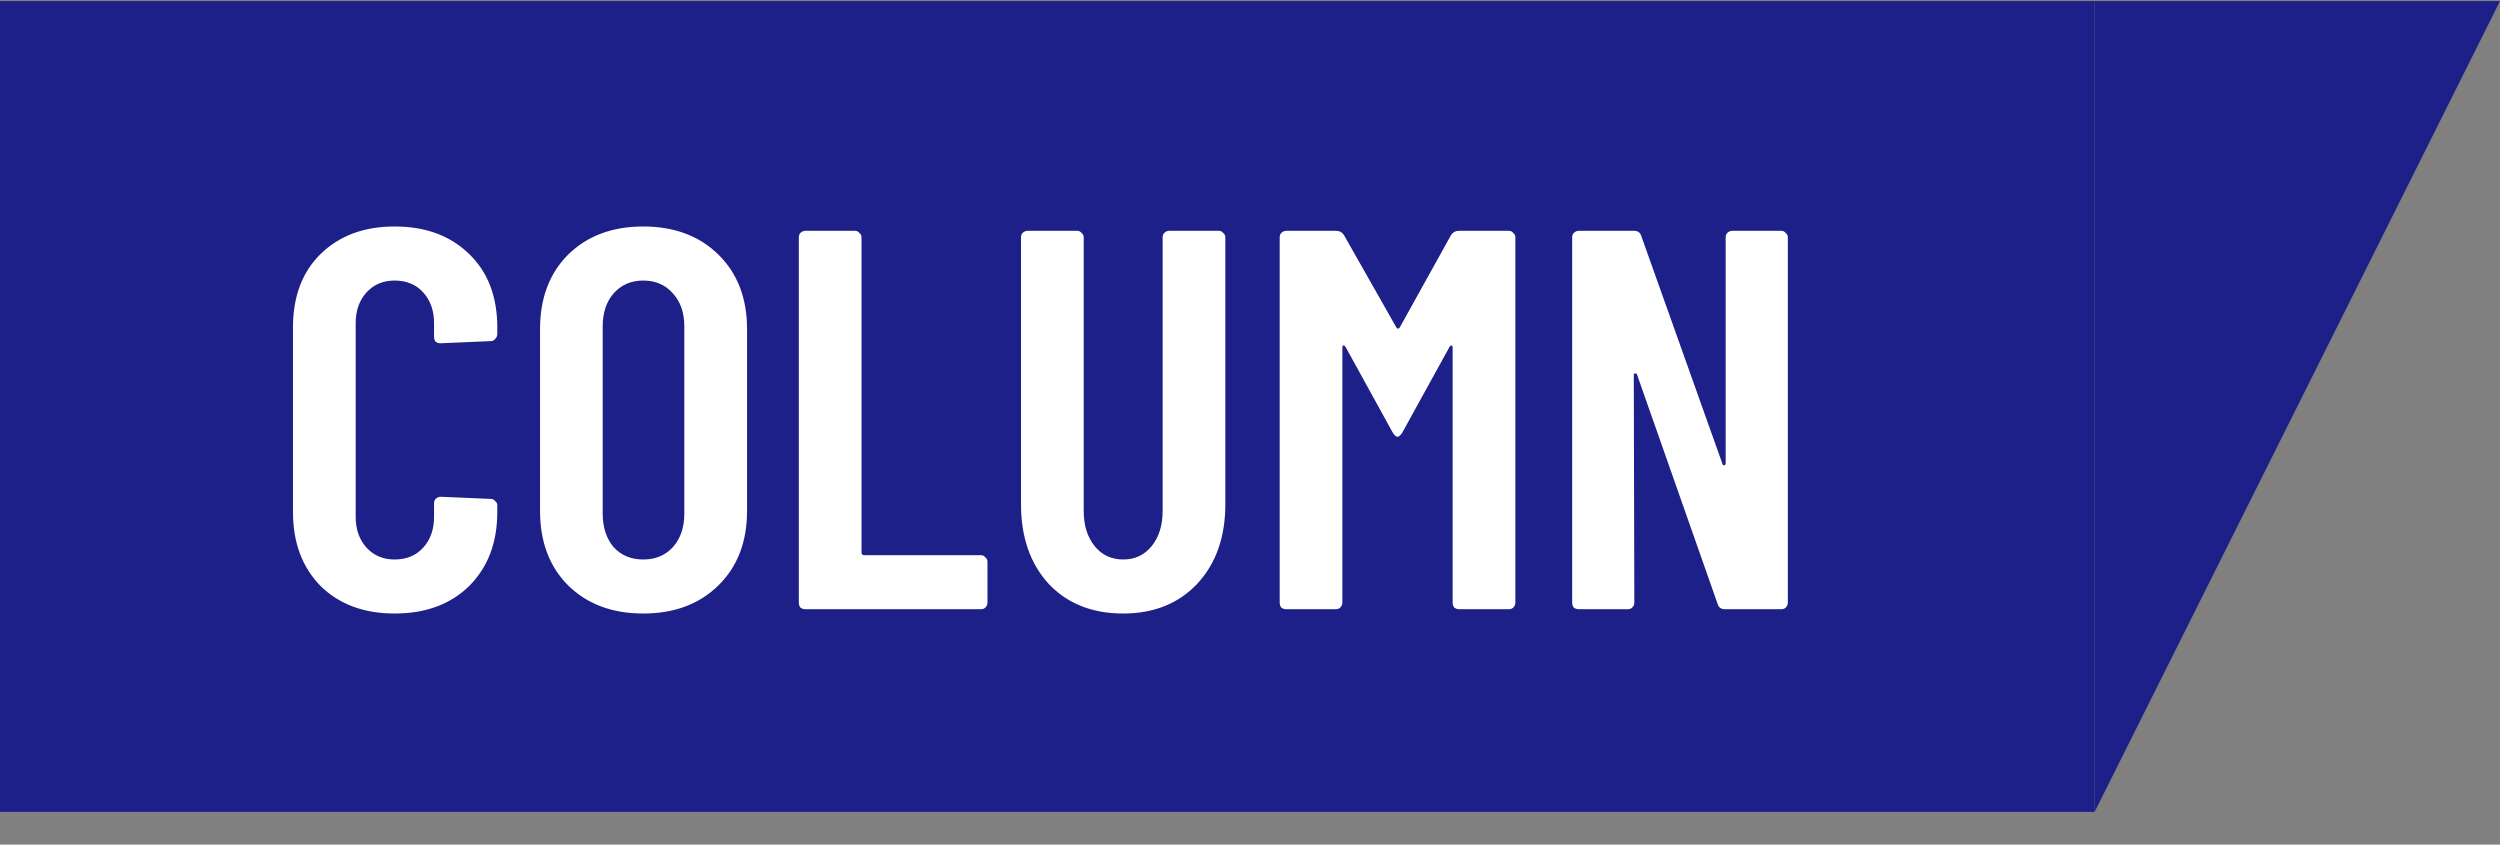
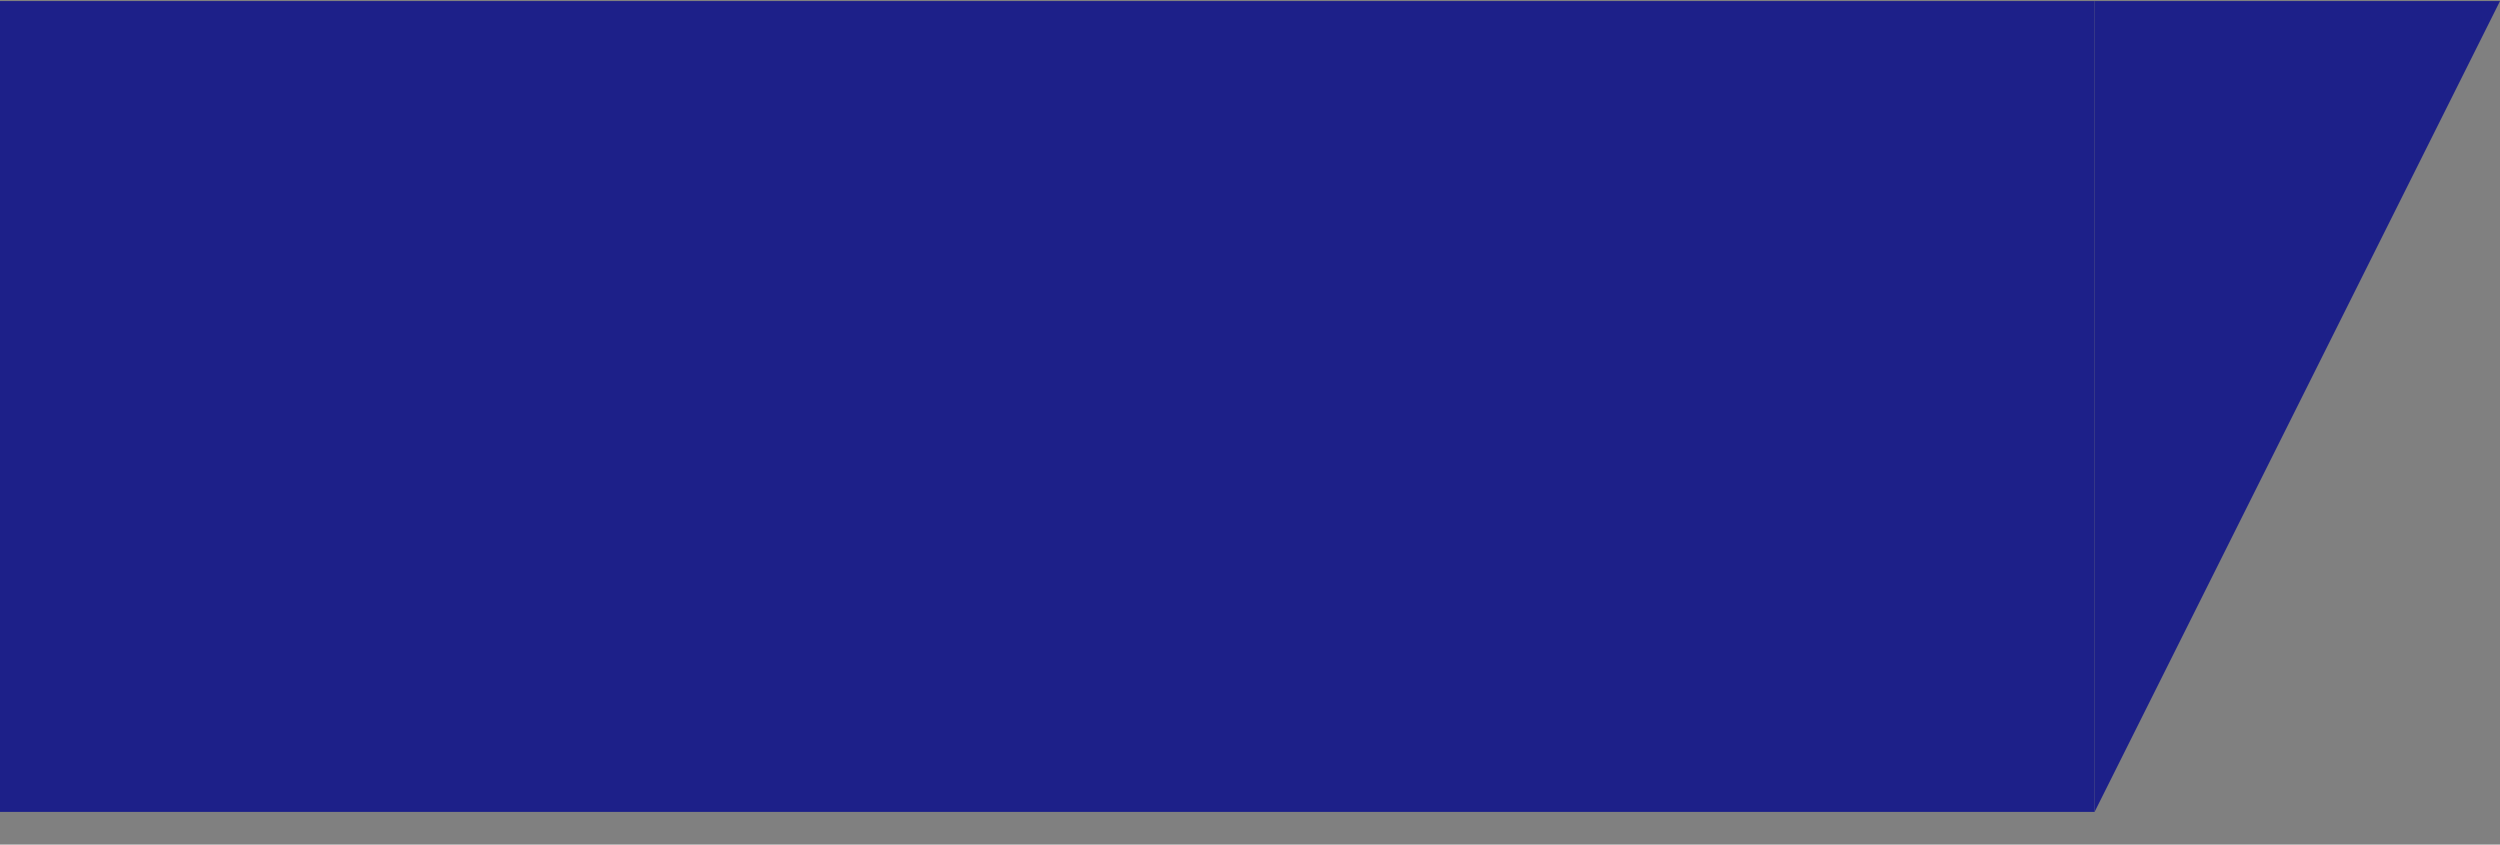
<svg xmlns="http://www.w3.org/2000/svg" width="74" height="25" viewBox="0 0 74 25" fill="none">
  <rect x="0" y="0" width="74" height="25" fill="#808080" stroke="none" />
  <rect width="62" height="24" transform="translate(0 0.032)" fill="#1D2089" />
-   <path d="M11.68 18.16C10.773 18.16 10.043 17.889 9.488 17.345C8.944 16.79 8.672 16.059 8.672 15.152V9.696C8.672 8.779 8.944 8.054 9.488 7.52C10.043 6.976 10.773 6.704 11.68 6.704C12.597 6.704 13.333 6.976 13.888 7.52C14.443 8.054 14.72 8.779 14.72 9.696V9.888C14.72 9.942 14.699 9.99 14.656 10.033C14.624 10.075 14.581 10.097 14.528 10.097L13.04 10.161C12.912 10.161 12.848 10.097 12.848 9.968V9.568C12.848 9.195 12.741 8.891 12.528 8.656C12.315 8.422 12.032 8.304 11.68 8.304C11.339 8.304 11.061 8.422 10.848 8.656C10.635 8.891 10.528 9.195 10.528 9.568V15.296C10.528 15.67 10.635 15.974 10.848 16.209C11.061 16.443 11.339 16.561 11.68 16.561C12.032 16.561 12.315 16.443 12.528 16.209C12.741 15.974 12.848 15.67 12.848 15.296V14.896C12.848 14.843 12.864 14.8 12.896 14.768C12.939 14.726 12.987 14.704 13.04 14.704L14.528 14.768C14.581 14.768 14.624 14.79 14.656 14.832C14.699 14.864 14.72 14.907 14.72 14.96V15.152C14.72 16.059 14.443 16.79 13.888 17.345C13.333 17.889 12.597 18.16 11.68 18.16ZM19.041 18.16C18.123 18.16 17.382 17.883 16.817 17.328C16.262 16.774 15.985 16.038 15.985 15.12V9.744C15.985 8.827 16.262 8.091 16.817 7.536C17.382 6.982 18.123 6.704 19.041 6.704C19.958 6.704 20.699 6.982 21.265 7.536C21.83 8.091 22.113 8.827 22.113 9.744V15.12C22.113 16.038 21.83 16.774 21.265 17.328C20.699 17.883 19.958 18.16 19.041 18.16ZM19.041 16.561C19.403 16.561 19.697 16.438 19.921 16.192C20.145 15.937 20.256 15.606 20.256 15.2V9.664C20.256 9.259 20.145 8.934 19.921 8.688C19.697 8.432 19.403 8.304 19.041 8.304C18.678 8.304 18.384 8.432 18.16 8.688C17.947 8.934 17.84 9.259 17.84 9.664V15.2C17.84 15.606 17.947 15.937 18.16 16.192C18.384 16.438 18.678 16.561 19.041 16.561ZM23.837 18.032C23.784 18.032 23.736 18.017 23.693 17.985C23.661 17.942 23.645 17.894 23.645 17.84V7.024C23.645 6.971 23.661 6.928 23.693 6.896C23.736 6.854 23.784 6.832 23.837 6.832H25.309C25.363 6.832 25.405 6.854 25.437 6.896C25.48 6.928 25.501 6.971 25.501 7.024V16.352C25.501 16.406 25.528 16.433 25.581 16.433H29.037C29.091 16.433 29.133 16.454 29.165 16.497C29.208 16.529 29.229 16.571 29.229 16.625V17.84C29.229 17.894 29.208 17.942 29.165 17.985C29.133 18.017 29.091 18.032 29.037 18.032H23.837ZM33.246 18.16C32.328 18.16 31.593 17.867 31.038 17.28C30.494 16.683 30.222 15.899 30.222 14.928V7.024C30.222 6.971 30.238 6.928 30.27 6.896C30.312 6.854 30.36 6.832 30.414 6.832H31.886C31.939 6.832 31.982 6.854 32.014 6.896C32.056 6.928 32.078 6.971 32.078 7.024V15.12C32.078 15.547 32.184 15.894 32.398 16.16C32.611 16.427 32.894 16.561 33.246 16.561C33.598 16.561 33.88 16.427 34.094 16.16C34.307 15.894 34.414 15.547 34.414 15.12V7.024C34.414 6.971 34.43 6.928 34.462 6.896C34.505 6.854 34.553 6.832 34.606 6.832H36.078C36.131 6.832 36.174 6.854 36.206 6.896C36.248 6.928 36.27 6.971 36.27 7.024V14.928C36.27 15.899 35.992 16.683 35.438 17.28C34.883 17.867 34.153 18.16 33.246 18.16ZM42.95 6.96C43.004 6.875 43.084 6.832 43.191 6.832H44.663C44.716 6.832 44.758 6.854 44.791 6.896C44.833 6.928 44.855 6.971 44.855 7.024V17.84C44.855 17.894 44.833 17.942 44.791 17.985C44.758 18.017 44.716 18.032 44.663 18.032H43.191C43.137 18.032 43.089 18.017 43.047 17.985C43.014 17.942 42.998 17.894 42.998 17.84V10.289C42.998 10.246 42.988 10.225 42.967 10.225C42.945 10.225 42.924 10.241 42.903 10.273L41.511 12.8C41.457 12.886 41.409 12.928 41.367 12.928C41.324 12.928 41.276 12.886 41.222 12.8L39.831 10.273C39.809 10.241 39.788 10.225 39.767 10.225C39.745 10.225 39.734 10.246 39.734 10.289V17.84C39.734 17.894 39.713 17.942 39.67 17.985C39.639 18.017 39.596 18.032 39.542 18.032H38.071C38.017 18.032 37.969 18.017 37.926 17.985C37.895 17.942 37.879 17.894 37.879 17.84V7.024C37.879 6.971 37.895 6.928 37.926 6.896C37.969 6.854 38.017 6.832 38.071 6.832H39.542C39.649 6.832 39.729 6.875 39.782 6.96L41.334 9.696C41.367 9.739 41.398 9.739 41.431 9.696L42.95 6.96ZM51.08 7.024C51.08 6.971 51.096 6.928 51.128 6.896C51.17 6.854 51.218 6.832 51.272 6.832H52.728C52.781 6.832 52.824 6.854 52.856 6.896C52.898 6.928 52.92 6.971 52.92 7.024V17.84C52.92 17.894 52.898 17.942 52.856 17.985C52.824 18.017 52.781 18.032 52.728 18.032H51.048C50.941 18.032 50.872 17.979 50.84 17.872L48.456 11.088C48.445 11.056 48.424 11.046 48.392 11.056C48.37 11.056 48.36 11.072 48.36 11.104L48.376 17.84C48.376 17.894 48.355 17.942 48.312 17.985C48.28 18.017 48.237 18.032 48.184 18.032H46.728C46.675 18.032 46.627 18.017 46.584 17.985C46.552 17.942 46.536 17.894 46.536 17.84V7.024C46.536 6.971 46.552 6.928 46.584 6.896C46.627 6.854 46.675 6.832 46.728 6.832H48.376C48.483 6.832 48.552 6.886 48.584 6.992L50.984 13.729C50.995 13.761 51.011 13.777 51.032 13.777C51.064 13.766 51.08 13.745 51.08 13.713V7.024Z" fill="white" />
  <path d="M62 0.032H74L62 24.032V0.032Z" fill="#1D2089" />
</svg>